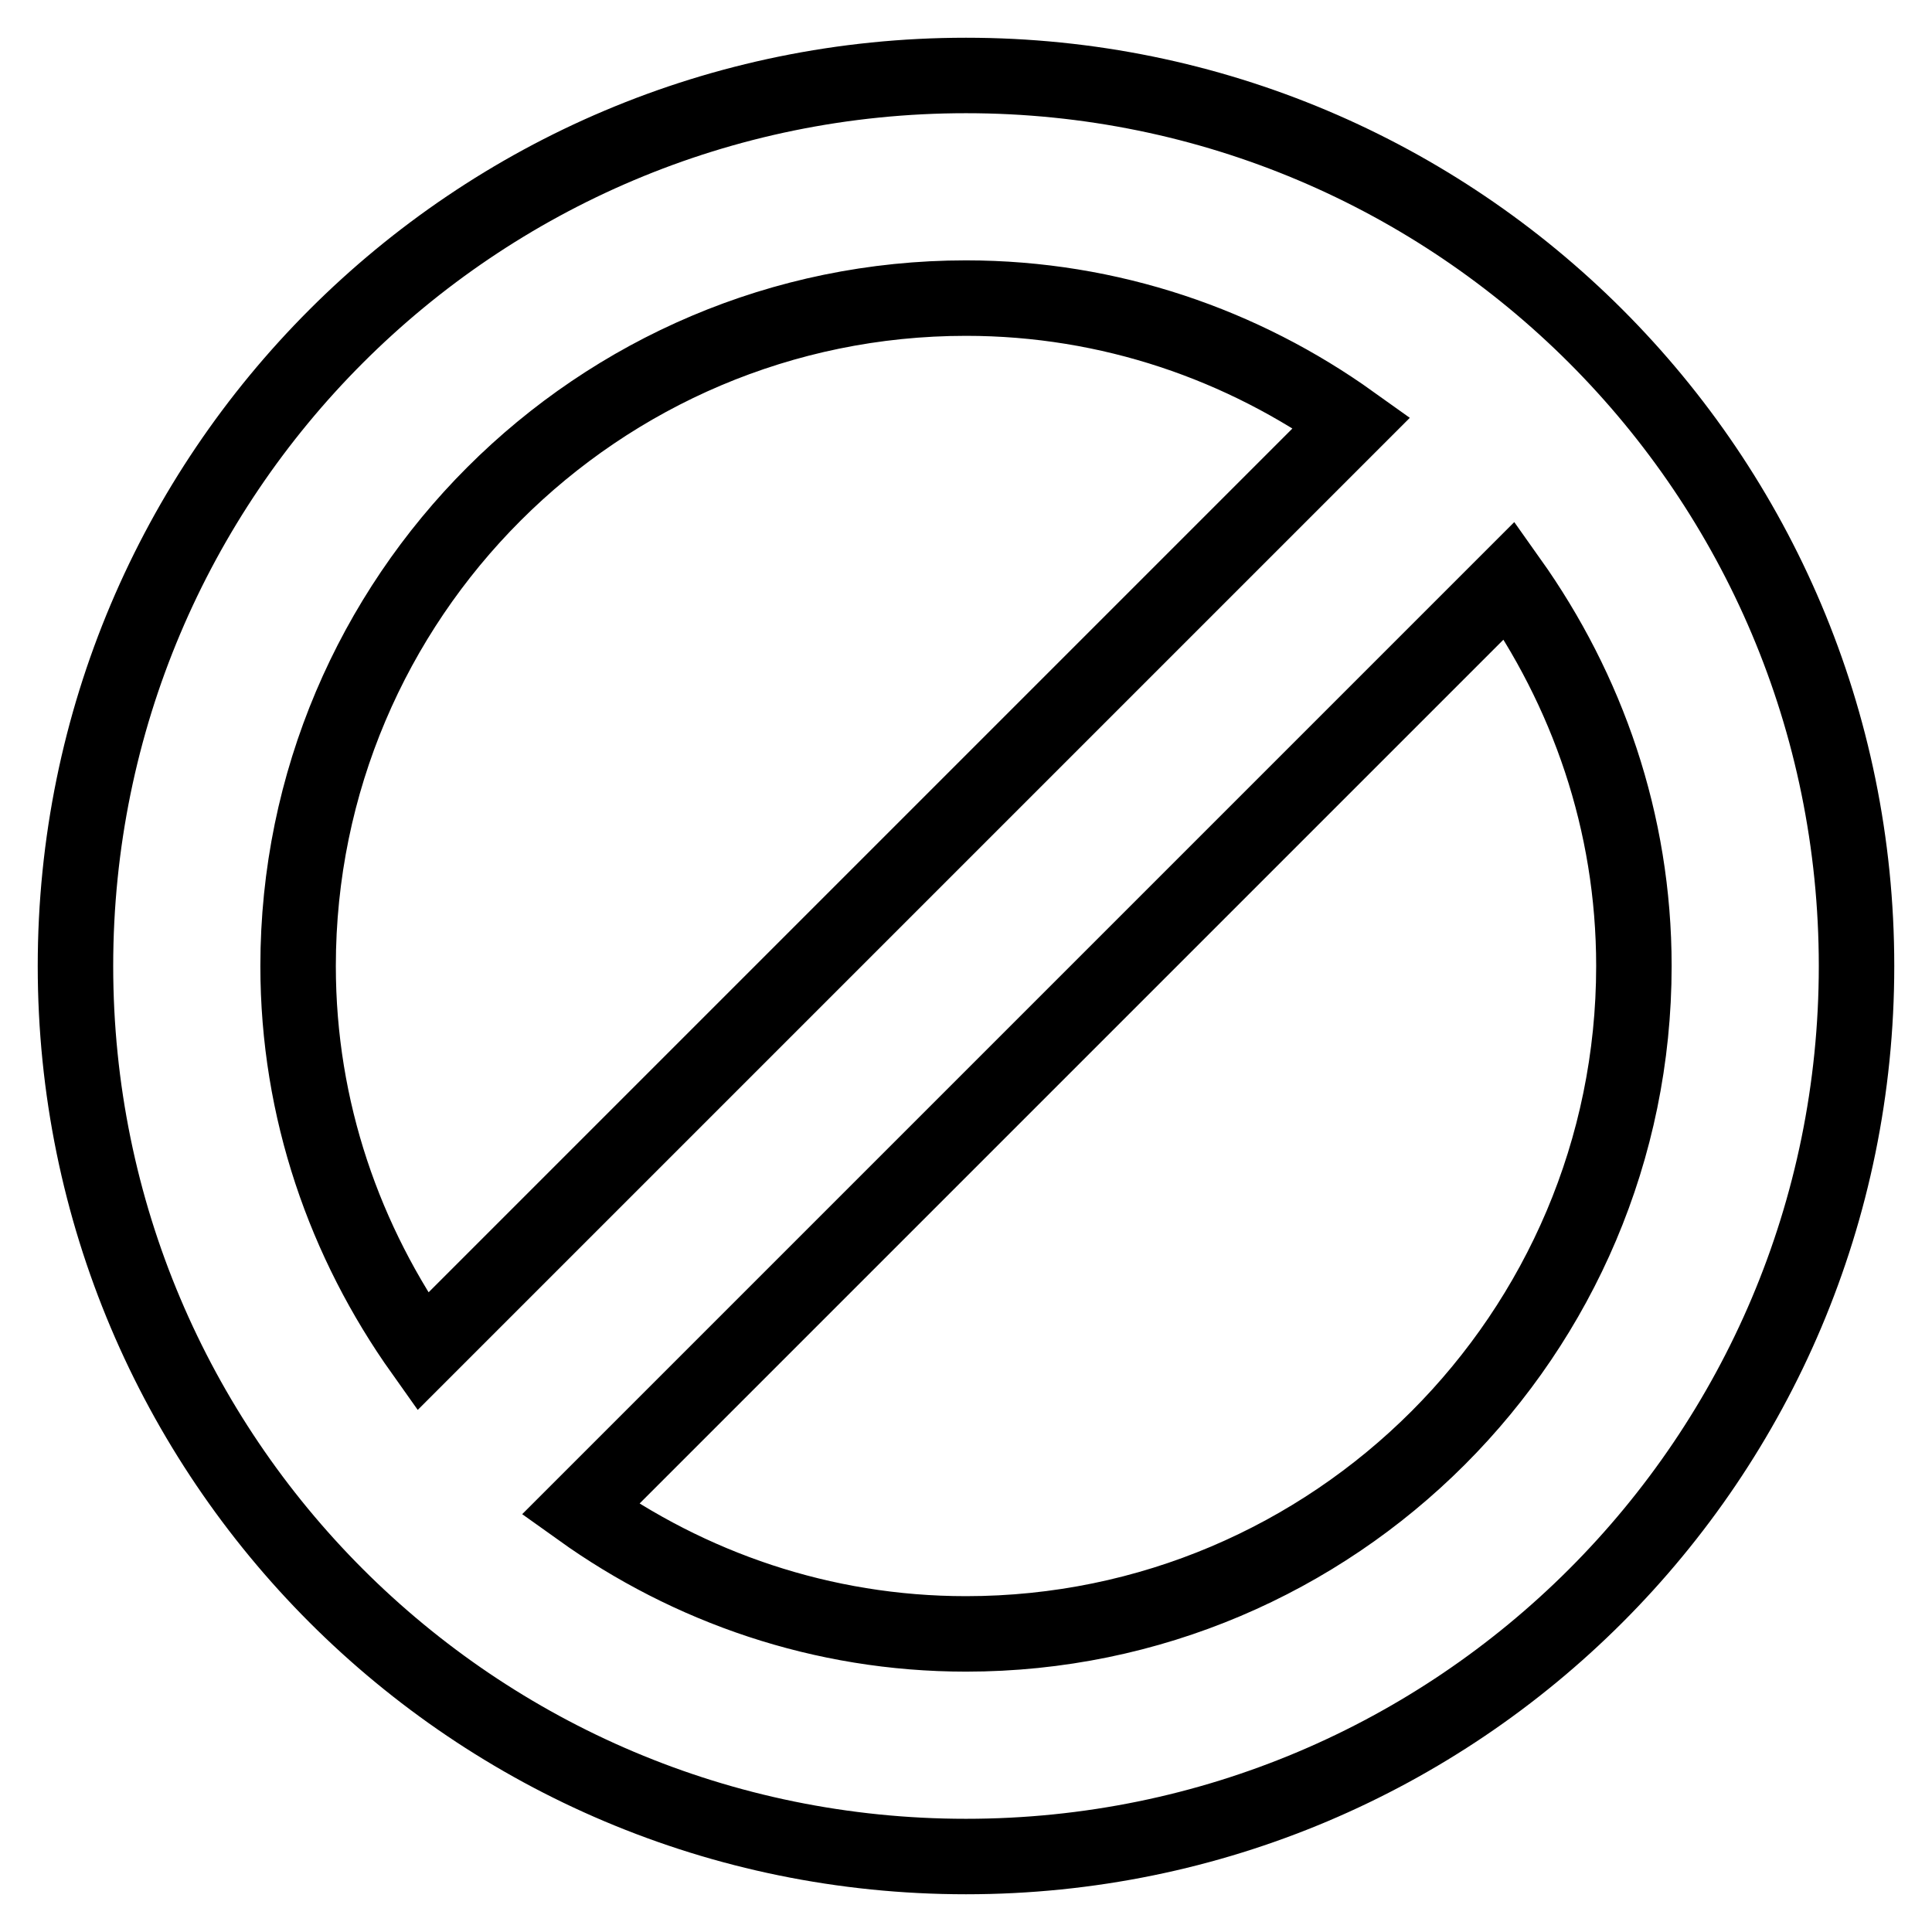
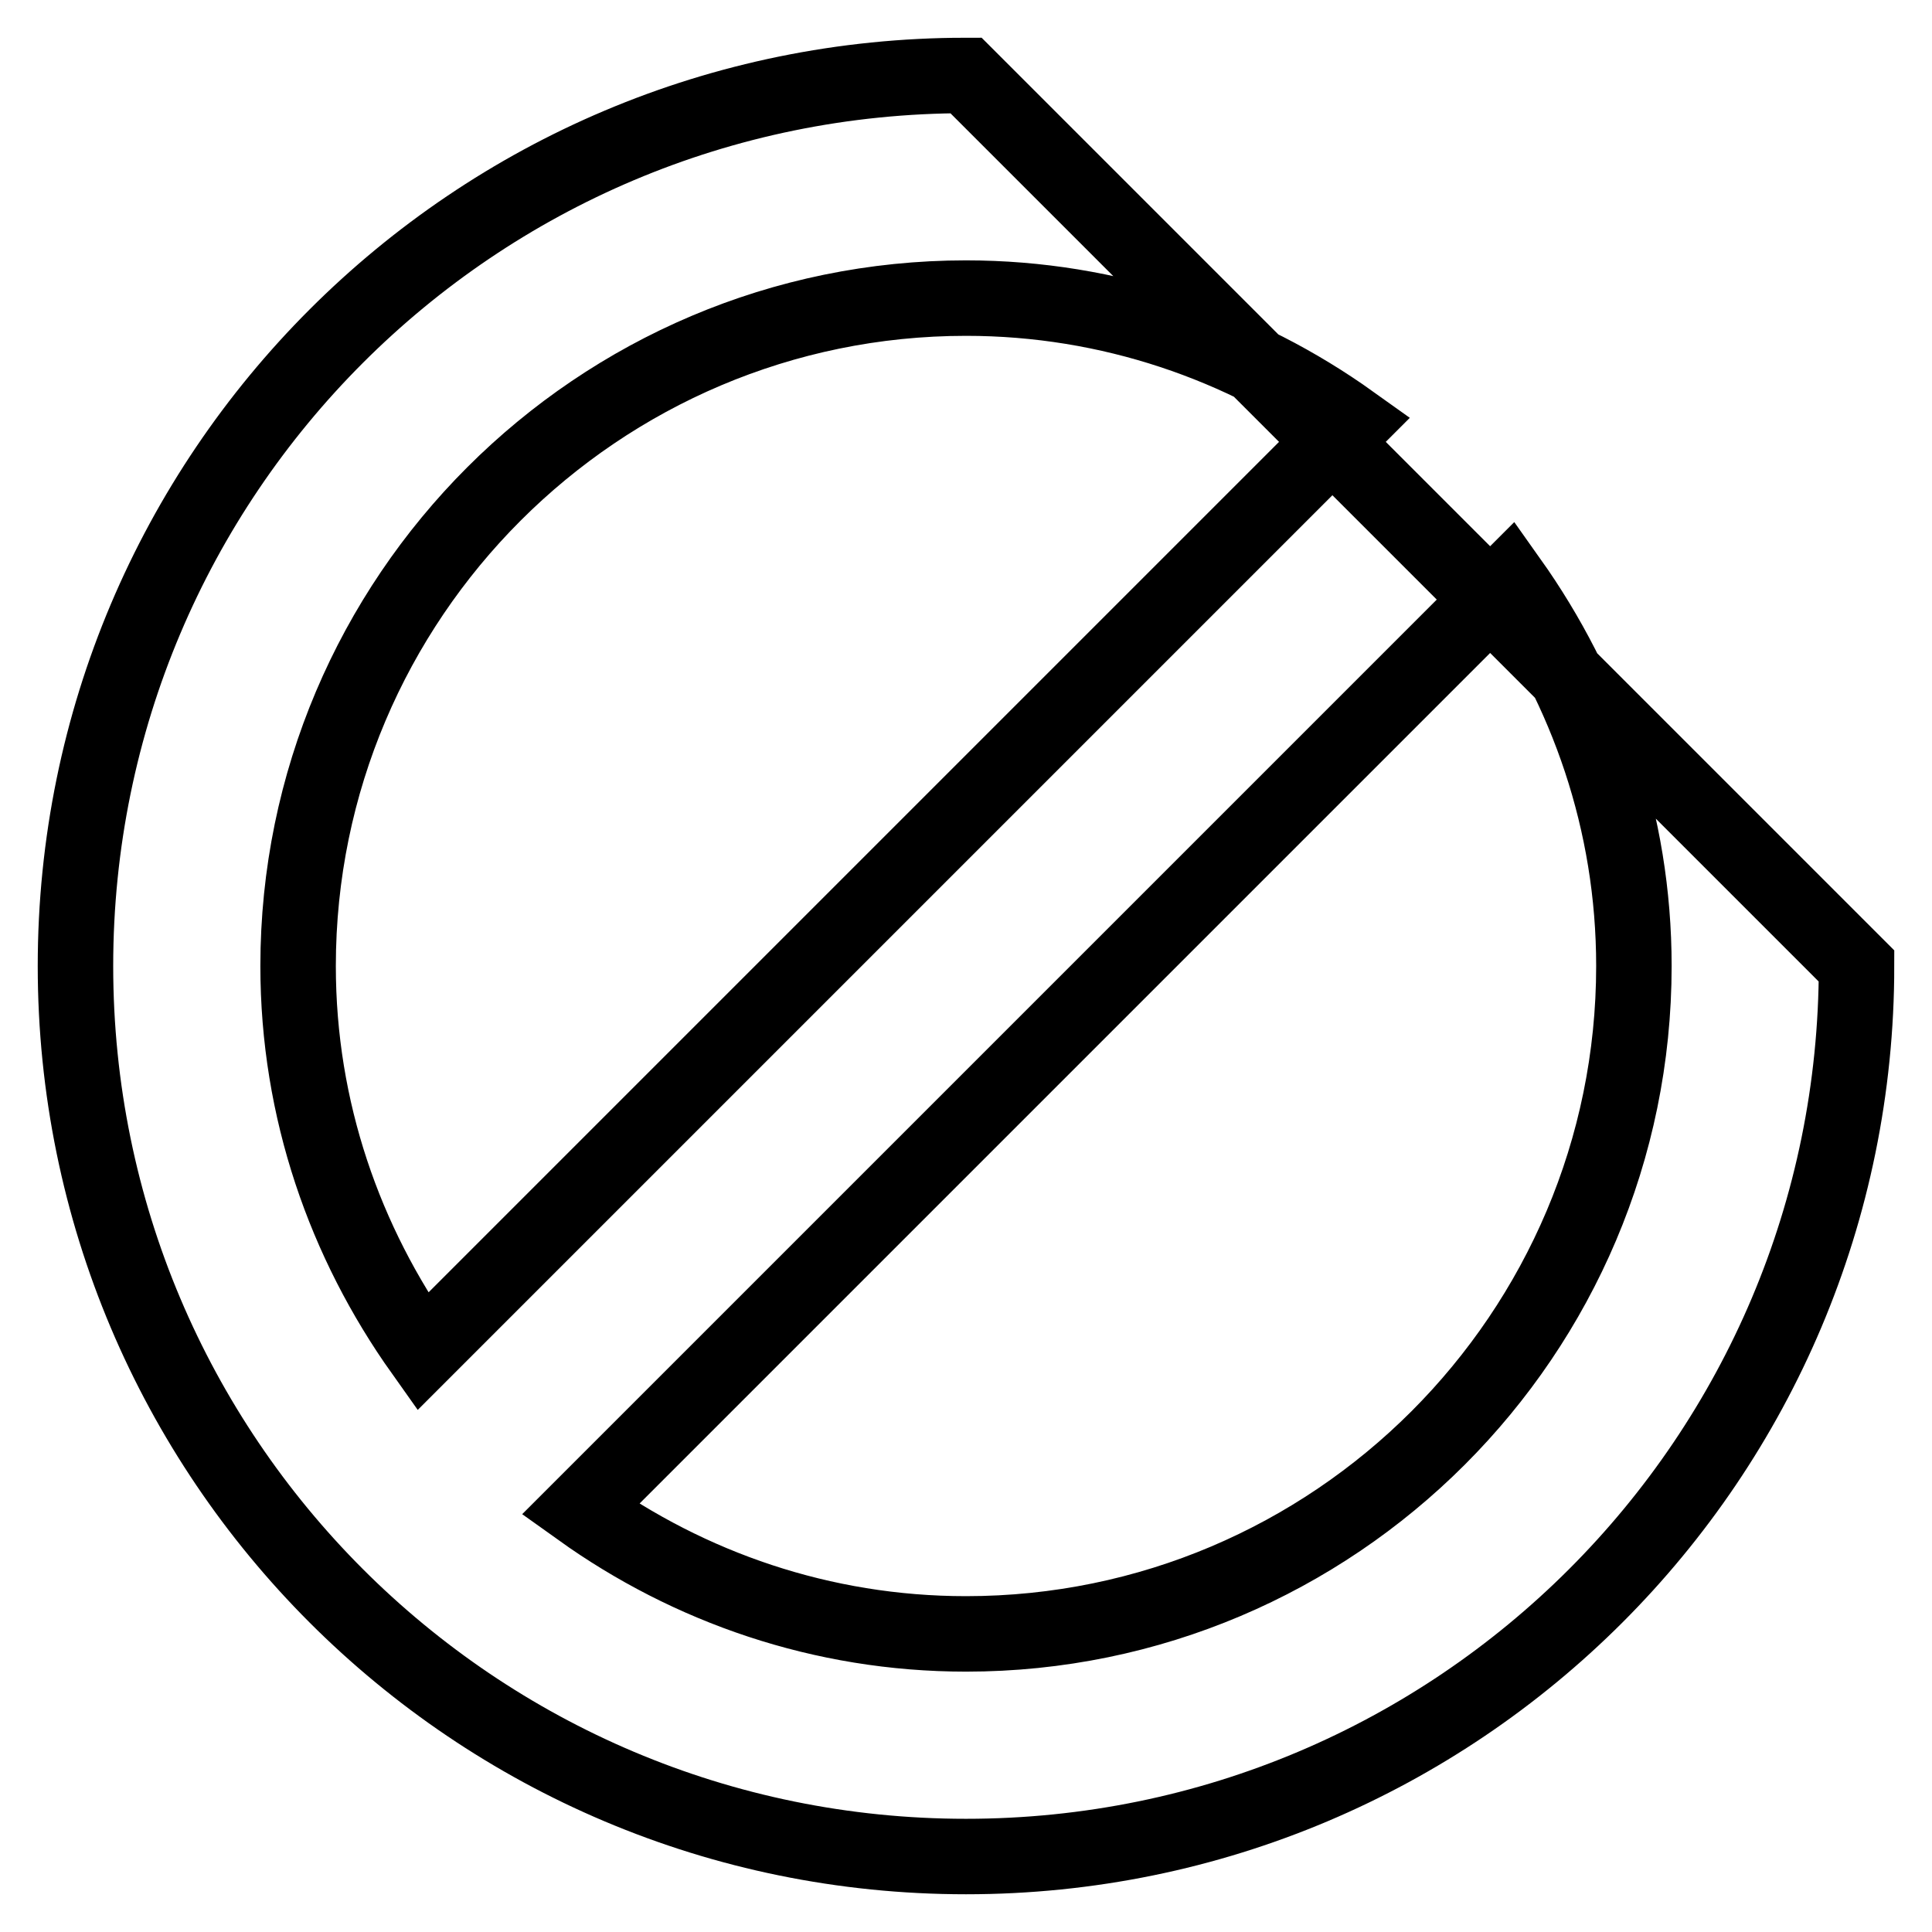
<svg xmlns="http://www.w3.org/2000/svg" version="1.1" x="0px" y="0px" viewBox="0 0 256 256" enable-background="new 0 0 256 256" xml:space="preserve">
  <g>
-     <path stroke-width="10" fill-opacity="0" stroke="#000000" d="M128,10C62.8,10,10,62.8,10,128c0,65.2,52.8,118,118,118c65.2,0,118-52.8,118-118C246,62.8,193.2,10,128,10 z M128,39.5c19.1,0,36.7,6.2,51.1,16.5L56,179.1c-10.3-14.5-16.5-32-16.5-51.1C39.5,79.2,79.2,39.5,128,39.5z M128,216.5 c-19.1,0-36.7-6.2-51.1-16.5L200,76.9c10.3,14.5,16.5,32,16.5,51.1C216.5,176.8,176.8,216.5,128,216.5z" />
+     <path stroke-width="10" fill-opacity="0" stroke="#000000" d="M128,10C62.8,10,10,62.8,10,128c0,65.2,52.8,118,118,118c65.2,0,118-52.8,118-118z M128,39.5c19.1,0,36.7,6.2,51.1,16.5L56,179.1c-10.3-14.5-16.5-32-16.5-51.1C39.5,79.2,79.2,39.5,128,39.5z M128,216.5 c-19.1,0-36.7-6.2-51.1-16.5L200,76.9c10.3,14.5,16.5,32,16.5,51.1C216.5,176.8,176.8,216.5,128,216.5z" />
  </g>
</svg>